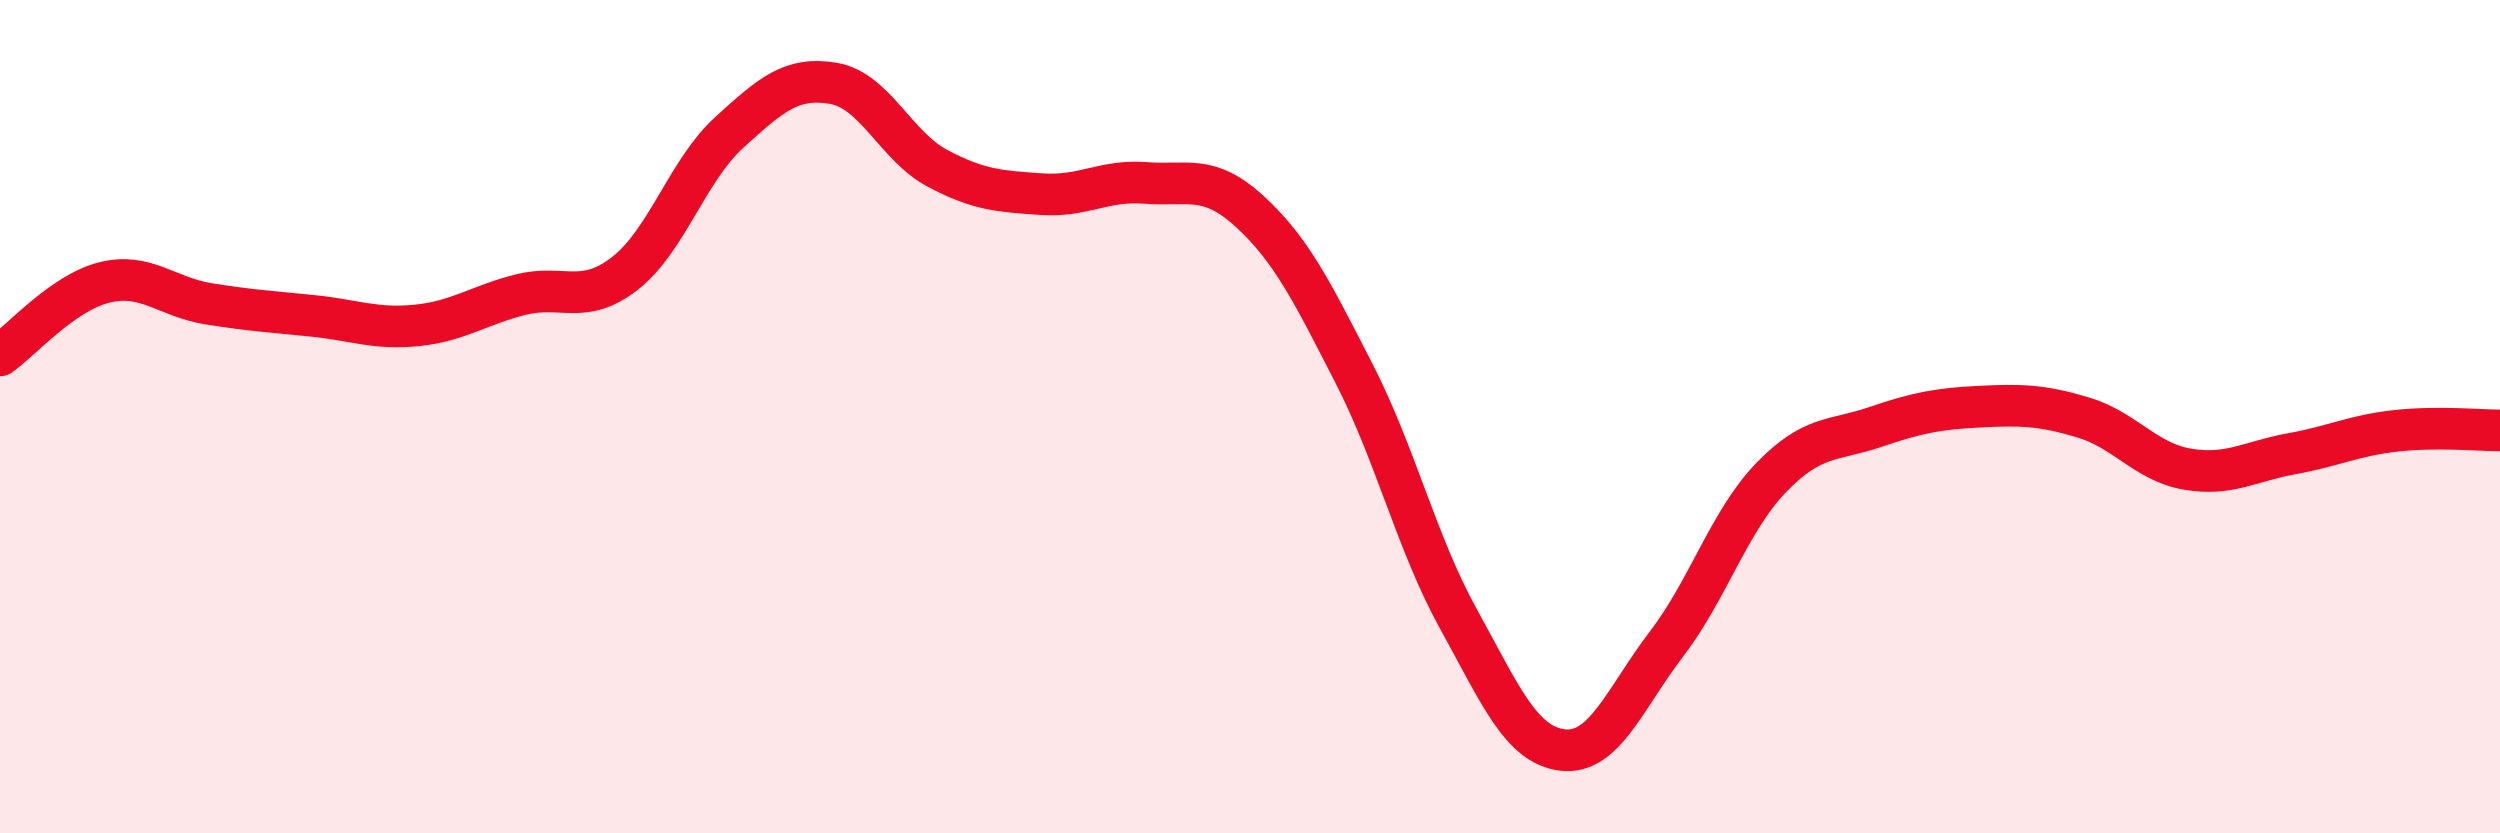
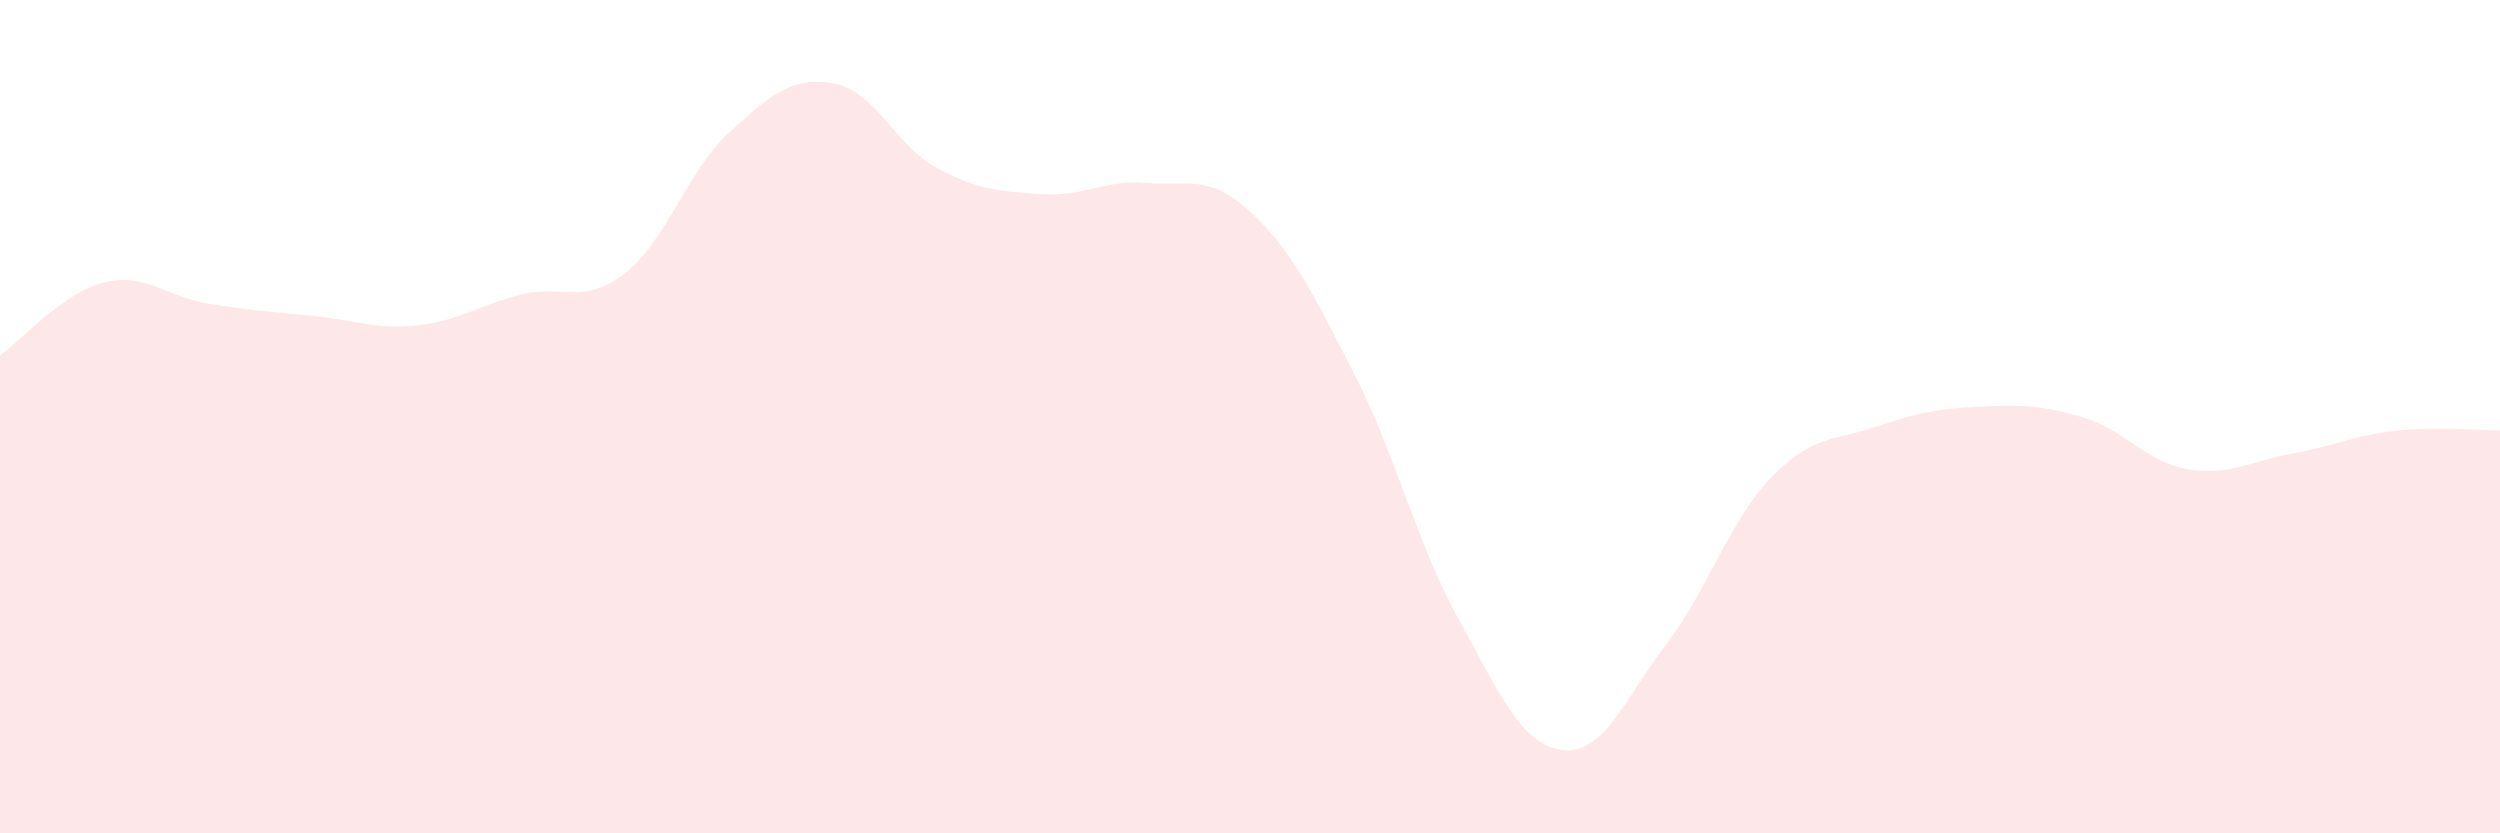
<svg xmlns="http://www.w3.org/2000/svg" width="60" height="20" viewBox="0 0 60 20">
  <path d="M 0,8.53 C 0.5,8.18 1.5,7.03 2.5,6.78 C 3.5,6.53 4,7.13 5,7.29 C 6,7.45 6.5,7.48 7.5,7.58 C 8.5,7.68 9,7.91 10,7.81 C 11,7.71 11.5,7.32 12.5,7.07 C 13.5,6.82 14,7.34 15,6.56 C 16,5.78 16.5,4.09 17.5,3.18 C 18.5,2.27 19,1.83 20,2 C 21,2.17 21.5,3.51 22.5,4.04 C 23.5,4.57 24,4.59 25,4.66 C 26,4.73 26.5,4.31 27.5,4.39 C 28.5,4.47 29,4.16 30,5.08 C 31,6 31.5,7.02 32.5,8.97 C 33.5,10.92 34,13.04 35,14.85 C 36,16.66 36.5,17.88 37.5,18 C 38.5,18.12 39,16.76 40,15.45 C 41,14.14 41.5,12.51 42.5,11.47 C 43.5,10.43 44,10.59 45,10.25 C 46,9.91 46.5,9.81 47.5,9.76 C 48.5,9.71 49,9.72 50,10.02 C 51,10.32 51.5,11.09 52.5,11.26 C 53.5,11.43 54,11.07 55,10.89 C 56,10.71 56.5,10.45 57.5,10.34 C 58.5,10.23 59.5,10.33 60,10.33L60 20L0 20Z" fill="#EB0A25" opacity="0.1" stroke-linecap="round" stroke-linejoin="round" />
-   <path d="M 0,8.53 C 0.5,8.18 1.5,7.03 2.5,6.78 C 3.5,6.53 4,7.13 5,7.29 C 6,7.45 6.5,7.48 7.5,7.58 C 8.5,7.68 9,7.91 10,7.81 C 11,7.71 11.5,7.32 12.5,7.07 C 13.5,6.82 14,7.34 15,6.56 C 16,5.78 16.5,4.09 17.5,3.18 C 18.5,2.27 19,1.83 20,2 C 21,2.17 21.5,3.51 22.5,4.04 C 23.5,4.57 24,4.59 25,4.66 C 26,4.73 26.5,4.31 27.5,4.39 C 28.5,4.47 29,4.16 30,5.08 C 31,6 31.5,7.02 32.5,8.97 C 33.5,10.92 34,13.04 35,14.85 C 36,16.66 36.5,17.88 37.5,18 C 38.5,18.12 39,16.76 40,15.45 C 41,14.14 41.5,12.51 42.5,11.47 C 43.5,10.43 44,10.59 45,10.25 C 46,9.91 46.5,9.81 47.5,9.76 C 48.5,9.71 49,9.72 50,10.02 C 51,10.32 51.5,11.09 52.5,11.26 C 53.5,11.43 54,11.07 55,10.89 C 56,10.71 56.5,10.45 57.5,10.34 C 58.5,10.23 59.5,10.33 60,10.33" stroke="#EB0A25" stroke-width="1" fill="none" stroke-linecap="round" stroke-linejoin="round" />
</svg>